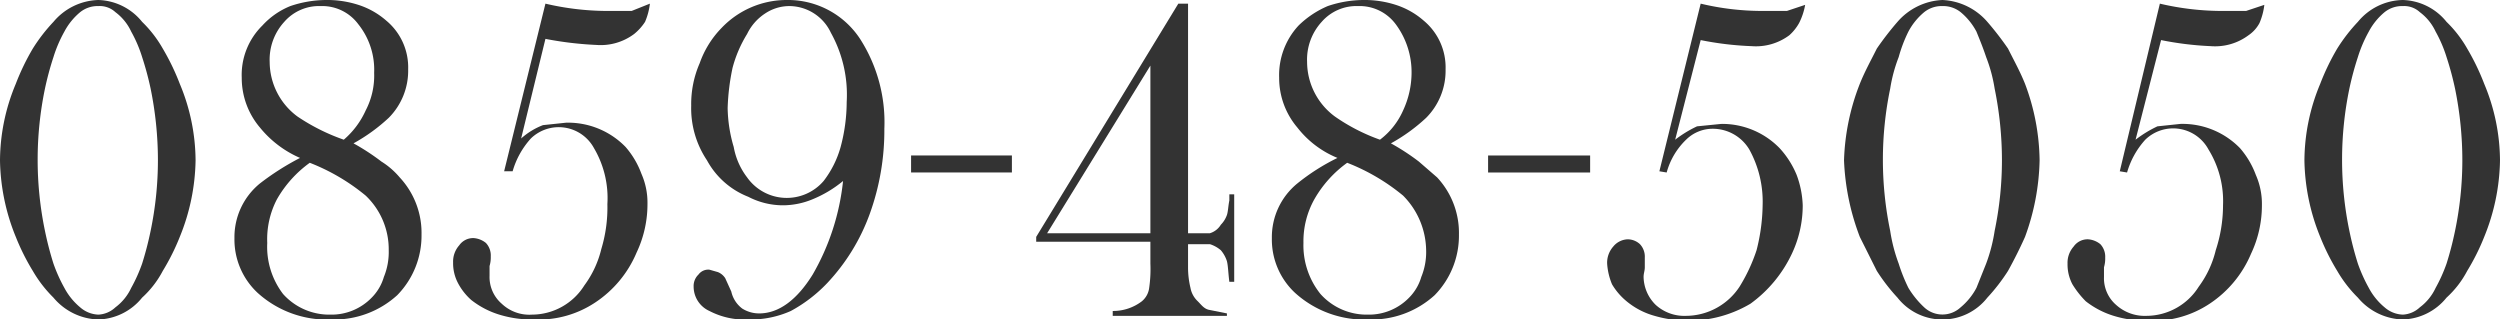
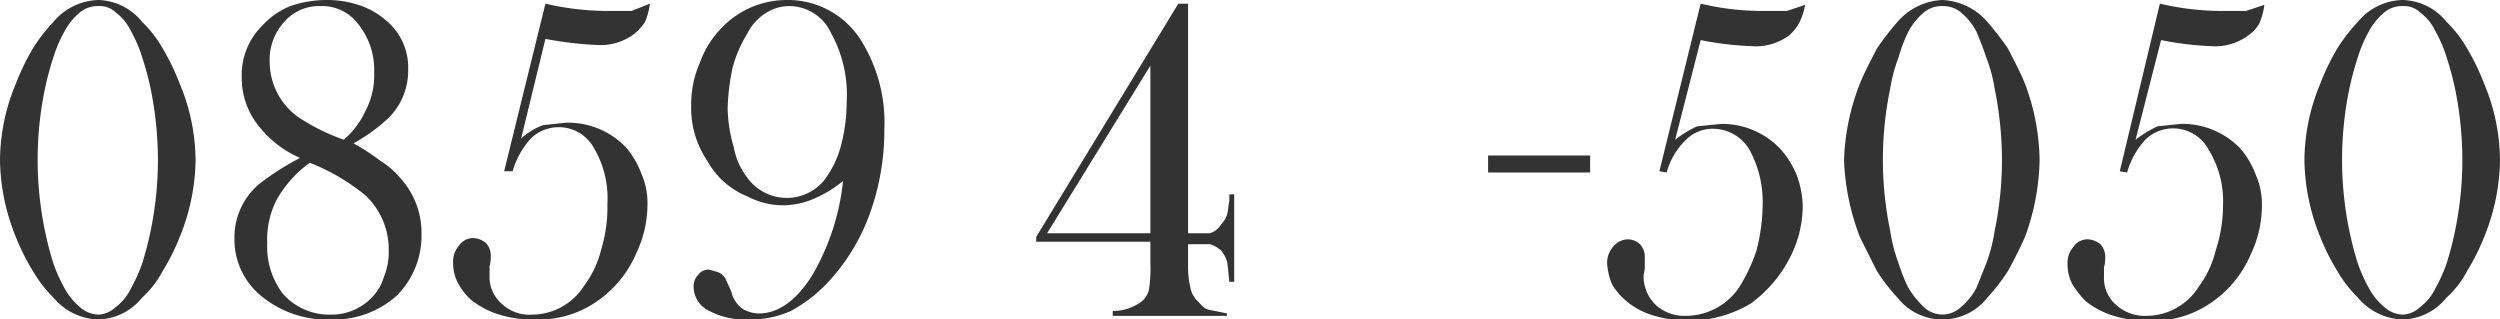
<svg xmlns="http://www.w3.org/2000/svg" viewBox="0 0 205.8 26.3">
  <defs>
    <style>
      .ef89031c-0e0e-4a8c-8106-61aa30a348dc {
        fill: #333;
      }
    </style>
  </defs>
  <g id="b8902956-3544-4a14-a1c3-e61d455174e9" data-name="レイヤー 2">
    <g id="a4262b34-4764-41aa-b8ee-3251b4066062" data-name="レイヤー 1">
      <g>
        <path class="ef89031c-0e0e-4a8c-8106-61aa30a348dc" d="M8.1,0a4.8,4.8,0,0,1,3.6,1.8A9.8,9.8,0,0,1,13.4,4a19.2,19.2,0,0,1,1.4,2.9,16.5,16.5,0,0,1,1.3,6.3,17.3,17.3,0,0,1-1.3,6.3,18.3,18.3,0,0,1-1.4,2.8,8,8,0,0,1-1.7,2.2,4.8,4.8,0,0,1-3.6,1.8,5,5,0,0,1-3.7-1.8,10.5,10.5,0,0,1-1.7-2.2,18.3,18.3,0,0,1-1.4-2.8A17.3,17.3,0,0,1,0,13.2,16.5,16.5,0,0,1,1.3,6.9,19.2,19.2,0,0,1,2.7,4,14,14,0,0,1,4.4,1.8,5,5,0,0,1,8.1,0Zm0,.5A2.3,2.3,0,0,0,6.6,1,5.3,5.3,0,0,0,5.3,2.6a10.9,10.9,0,0,0-.9,2.1,25,25,0,0,0-.7,2.6A28.8,28.8,0,0,0,3.7,19a26.8,26.8,0,0,0,.7,2.7,12.9,12.9,0,0,0,.9,2,5.3,5.3,0,0,0,1.3,1.6,2.4,2.4,0,0,0,1.5.6,2.2,2.2,0,0,0,1.4-.6,4.2,4.2,0,0,0,1.3-1.6,12.9,12.9,0,0,0,.9-2,26.8,26.8,0,0,0,.7-2.7,28.6,28.6,0,0,0,.6-5.8,29.5,29.5,0,0,0-.6-5.9,25,25,0,0,0-.7-2.6,10.9,10.9,0,0,0-.9-2.1A4.2,4.2,0,0,0,9.5,1,1.9,1.9,0,0,0,8.1.5Z" />
        <path class="ef89031c-0e0e-4a8c-8106-61aa30a348dc" d="M29.1,11.8a18.5,18.5,0,0,1,2.3,1.5,6.4,6.4,0,0,1,1.5,1.3,6.7,6.7,0,0,1,1.8,4.7,7,7,0,0,1-2,5,7.7,7.7,0,0,1-5.4,2,8.5,8.5,0,0,1-6.1-2.2,6,6,0,0,1-1.9-4.5,5.7,5.7,0,0,1,2.1-4.5A21.5,21.5,0,0,1,24.7,13a8.7,8.7,0,0,1-3.3-2.5,6.3,6.3,0,0,1-1.5-4.1,5.7,5.7,0,0,1,1.7-4.3A6.3,6.3,0,0,1,23.9.5,9.3,9.3,0,0,1,26.8,0a8.4,8.4,0,0,1,2.7.4,6.5,6.5,0,0,1,2.3,1.3,5,5,0,0,1,1.8,4,5.5,5.5,0,0,1-1.6,4A14.5,14.5,0,0,1,29.1,11.8Zm-3.6,1.6a9.5,9.5,0,0,0-2.7,3A7.1,7.1,0,0,0,22,20a6.4,6.4,0,0,0,1.3,4.2,5.1,5.1,0,0,0,3.9,1.7,4.6,4.6,0,0,0,3.4-1.4,4,4,0,0,0,1-1.7,5.4,5.4,0,0,0,.4-2.2,6.1,6.1,0,0,0-1.9-4.5A16.8,16.8,0,0,0,25.5,13.4Zm2.8-1.9a6.9,6.9,0,0,0,1.8-2.4A6.2,6.2,0,0,0,30.8,6a6,6,0,0,0-1.3-4A3.7,3.7,0,0,0,26.4.5a3.8,3.8,0,0,0-3,1.3,4.6,4.6,0,0,0-1.2,3.3,5.6,5.6,0,0,0,2.3,4.5A16.6,16.6,0,0,0,28.3,11.5Z" />
        <path class="ef89031c-0e0e-4a8c-8106-61aa30a348dc" d="M41.5,14.1,44.9.3a22.5,22.5,0,0,0,4.9.6H52L53.5.3a5.4,5.4,0,0,1-.4,1.5,4.3,4.3,0,0,1-.9,1,4.6,4.6,0,0,1-3.1.9,28.7,28.7,0,0,1-4.2-.5l-2,8.2a5.8,5.8,0,0,1,1.8-1.1l1.9-.2a6.6,6.6,0,0,1,4.9,2,7.1,7.1,0,0,1,1.3,2.2,5.9,5.9,0,0,1,.5,2.5,9.3,9.3,0,0,1-.9,4A9.2,9.2,0,0,1,49,24.9a8.4,8.4,0,0,1-5,1.4,9.2,9.2,0,0,1-2.9-.4,7.1,7.1,0,0,1-2.3-1.2,4.9,4.9,0,0,1-1.1-1.4,3.5,3.5,0,0,1-.4-1.7,2,2,0,0,1,.5-1.4,1.4,1.4,0,0,1,1.2-.6,1.8,1.8,0,0,1,1,.4,1.5,1.5,0,0,1,.4,1.1,2.5,2.5,0,0,1-.1.8v.8a2.9,2.9,0,0,0,1,2.3,3.3,3.3,0,0,0,2.5.9,5.1,5.1,0,0,0,4.3-2.4,8.3,8.3,0,0,0,1.4-3,11.8,11.8,0,0,0,.5-3.7,8.1,8.1,0,0,0-1.1-4.6,3.3,3.3,0,0,0-5.2-.8,6.8,6.8,0,0,0-1.5,2.7Z" />
        <path class="ef89031c-0e0e-4a8c-8106-61aa30a348dc" d="M69.4,14.9a9.7,9.7,0,0,1-2.5,1.5,6.4,6.4,0,0,1-2.4.5,6.2,6.2,0,0,1-2.9-.7,6.6,6.6,0,0,1-3.4-3,7.7,7.7,0,0,1-1.3-4.5,8.4,8.4,0,0,1,.7-3.5,7.9,7.9,0,0,1,1.8-2.9A7.4,7.4,0,0,1,64.8,0a7.1,7.1,0,0,1,6,3.2,12.7,12.7,0,0,1,2,7.4,20.2,20.2,0,0,1-1.2,7,16.5,16.5,0,0,1-3.5,5.7,12,12,0,0,1-3,2.3,8.1,8.1,0,0,1-3.5.7,6.3,6.3,0,0,1-3.2-.7,2.2,2.2,0,0,1-1.3-2,1.3,1.3,0,0,1,.4-1,1,1,0,0,1,.9-.4l.7.2a1.3,1.3,0,0,1,.6.5l.5,1.1a2.4,2.4,0,0,0,.9,1.4,2.6,2.6,0,0,0,1.4.4c1.6,0,3.1-1.1,4.4-3.2A19.4,19.4,0,0,0,69.4,14.9Zm.3-6.5a10.5,10.5,0,0,0-1.3-5.7A3.8,3.8,0,0,0,65,.5a3.6,3.6,0,0,0-2,.6,4.2,4.2,0,0,0-1.5,1.7,10.3,10.3,0,0,0-1.2,2.8,18.6,18.6,0,0,0-.4,3.3,11.9,11.9,0,0,0,.5,3.2,5.8,5.8,0,0,0,1.1,2.5,4,4,0,0,0,6.3.3,8.2,8.2,0,0,0,1.4-2.8A14.4,14.4,0,0,0,69.7,8.4Z" />
-         <path class="ef89031c-0e0e-4a8c-8106-61aa30a348dc" d="M75,12.8h8.3v1.4H75Z" />
        <path class="ef89031c-0e0e-4a8c-8106-61aa30a348dc" d="M94.7,19.9H85.3v-.4L97,.3h.8V19.2h1.8a1.6,1.6,0,0,0,.9-.7,2.2,2.2,0,0,0,.5-.8c.1-.3.1-.7.2-1.2v-.5h.4v7.2h-.4c-.1-.8-.1-1.3-.2-1.7a2.6,2.6,0,0,0-.5-.9,2.6,2.6,0,0,0-.9-.5H97.8v1.9a7.2,7.2,0,0,0,.2,1.7,2,2,0,0,0,.6,1.1c.3.3.5.6.9.7l1.5.3V26H91.6v-.4a3.9,3.9,0,0,0,2.4-.8,1.7,1.7,0,0,0,.6-1.1,10.9,10.9,0,0,0,.1-2Zm0-.7V5.4L86.2,19.2Z" />
-         <path class="ef89031c-0e0e-4a8c-8106-61aa30a348dc" d="M114.5,11.8a18.5,18.5,0,0,1,2.3,1.5l1.5,1.3a6.7,6.7,0,0,1,1.8,4.7,7,7,0,0,1-2,5,7.7,7.7,0,0,1-5.4,2,8.5,8.5,0,0,1-6.1-2.2,6,6,0,0,1-1.9-4.5,5.7,5.7,0,0,1,2.1-4.5,17.4,17.4,0,0,1,3.3-2.1,8,8,0,0,1-3.3-2.5,6.3,6.3,0,0,1-1.5-4.1,6,6,0,0,1,1.6-4.3A7.8,7.8,0,0,1,109.3.5a9.3,9.3,0,0,1,2.9-.5,8.4,8.4,0,0,1,2.7.4,6.5,6.5,0,0,1,2.3,1.3,5,5,0,0,1,1.8,4,5.5,5.5,0,0,1-1.6,4A14.5,14.5,0,0,1,114.5,11.8Zm-3.6,1.6a9.5,9.5,0,0,0-2.7,3,7.1,7.1,0,0,0-.9,3.6,6.4,6.4,0,0,0,1.4,4.2,5.1,5.1,0,0,0,3.9,1.7,4.6,4.6,0,0,0,3.4-1.4,4,4,0,0,0,1-1.7,5.4,5.4,0,0,0,.4-2.2,6.5,6.5,0,0,0-1.9-4.5A16.8,16.8,0,0,0,110.9,13.4Zm2.7-1.9a6.1,6.1,0,0,0,1.9-2.4,7.4,7.4,0,0,0,.7-3.1,6.6,6.6,0,0,0-1.3-4A3.7,3.7,0,0,0,111.8.5a3.8,3.8,0,0,0-3,1.3,4.6,4.6,0,0,0-1.2,3.3,5.6,5.6,0,0,0,2.3,4.5A15.6,15.6,0,0,0,113.6,11.5Z" />
        <path class="ef89031c-0e0e-4a8c-8106-61aa30a348dc" d="M122.5,12.8h8.4v1.4h-8.4Z" />
        <path class="ef89031c-0e0e-4a8c-8106-61aa30a348dc" d="M136.6,14.1,140,.3a21.8,21.8,0,0,0,4.9.6h2.2l1.5-.5a5.3,5.3,0,0,1-.5,1.5,3.9,3.9,0,0,1-.8,1,4.6,4.6,0,0,1-3.1.9,26,26,0,0,1-4.2-.5l-2.1,8.2a9.7,9.7,0,0,1,1.8-1.1l2-.2a6.6,6.6,0,0,1,4.8,2,7.4,7.4,0,0,1,1.4,2.2,7.9,7.9,0,0,1,.5,2.5,9.3,9.3,0,0,1-.9,4,10.7,10.7,0,0,1-3.4,4.1,10,10,0,0,1-7.9,1,6.2,6.2,0,0,1-2.3-1.2,5.3,5.3,0,0,1-1.2-1.4,5.3,5.3,0,0,1-.4-1.7,2,2,0,0,1,.5-1.4,1.6,1.6,0,0,1,1.2-.6,1.5,1.5,0,0,1,1,.4,1.5,1.5,0,0,1,.4,1.1v.8c0,.3-.1.5-.1.8a3.3,3.3,0,0,0,1,2.3,3.5,3.5,0,0,0,2.5.9,5.3,5.3,0,0,0,4.4-2.4,14,14,0,0,0,1.4-3,15.7,15.7,0,0,0,.5-3.7,8.9,8.9,0,0,0-1.1-4.6,3.5,3.5,0,0,0-3-1.7,3.1,3.1,0,0,0-2.2.9,5.9,5.9,0,0,0-1.6,2.7Z" />
        <path class="ef89031c-0e0e-4a8c-8106-61aa30a348dc" d="M159.9,0a5.2,5.2,0,0,1,3.7,1.8A24.6,24.6,0,0,1,165.3,4c.5,1,1,1.9,1.4,2.9a18.4,18.4,0,0,1,1.2,6.3,19.3,19.3,0,0,1-1.2,6.3c-.4.9-.9,1.9-1.4,2.8a15.4,15.4,0,0,1-1.7,2.2,4.7,4.7,0,0,1-7.4,0,15.4,15.4,0,0,1-1.7-2.2l-1.4-2.8a19.7,19.7,0,0,1-1.3-6.3,18.7,18.7,0,0,1,1.3-6.3c.4-1,.9-1.9,1.4-2.9a24.6,24.6,0,0,1,1.7-2.2A5.2,5.2,0,0,1,159.9,0Zm0,.5a2.3,2.3,0,0,0-1.5.5,5.3,5.3,0,0,0-1.3,1.6,11.7,11.7,0,0,0-.8,2.1,12.5,12.5,0,0,0-.7,2.6,28.8,28.8,0,0,0,0,11.7,13.4,13.4,0,0,0,.7,2.7,13.8,13.8,0,0,0,.8,2,7.5,7.5,0,0,0,1.3,1.6,2.2,2.2,0,0,0,3,0,5.3,5.3,0,0,0,1.3-1.6l.8-2a13.4,13.4,0,0,0,.7-2.7,28.6,28.6,0,0,0,.6-5.8,29.5,29.5,0,0,0-.6-5.9,12.5,12.5,0,0,0-.7-2.6c-.3-.9-.6-1.6-.8-2.1A5.3,5.3,0,0,0,161.4,1,2.3,2.3,0,0,0,159.9.5Z" />
        <path class="ef89031c-0e0e-4a8c-8106-61aa30a348dc" d="M174.5,14.1,177.8.3a22.5,22.5,0,0,0,4.9.6h2.2l1.5-.5a5.4,5.4,0,0,1-.4,1.5,2.8,2.8,0,0,1-.9,1,4.6,4.6,0,0,1-3.1.9,26.3,26.3,0,0,1-4.1-.5l-2.1,8.2a9.7,9.7,0,0,1,1.8-1.1l1.9-.2a6.6,6.6,0,0,1,4.9,2,7.1,7.1,0,0,1,1.3,2.2,5.9,5.9,0,0,1,.5,2.5,9.3,9.3,0,0,1-.9,4,9.2,9.2,0,0,1-3.4,4.1,8.4,8.4,0,0,1-5,1.4,9.2,9.2,0,0,1-2.9-.4,7.1,7.1,0,0,1-2.3-1.2,7.6,7.6,0,0,1-1.1-1.4,3.5,3.5,0,0,1-.4-1.7,2,2,0,0,1,.5-1.4,1.4,1.4,0,0,1,1.2-.6,1.8,1.8,0,0,1,1,.4,1.5,1.5,0,0,1,.4,1.1,2.5,2.5,0,0,1-.1.8v.8a2.9,2.9,0,0,0,1,2.3,3.5,3.5,0,0,0,2.5.9,5.1,5.1,0,0,0,4.3-2.4,8.3,8.3,0,0,0,1.4-3,11.9,11.9,0,0,0,.6-3.7,8.1,8.1,0,0,0-1.2-4.6,3.3,3.3,0,0,0-5.2-.8,6.8,6.8,0,0,0-1.5,2.7Z" />
        <path class="ef89031c-0e0e-4a8c-8106-61aa30a348dc" d="M197.8,0a4.8,4.8,0,0,1,3.6,1.8A9.8,9.8,0,0,1,203.1,4a19.2,19.2,0,0,1,1.4,2.9,16.5,16.5,0,0,1,1.3,6.3,17.3,17.3,0,0,1-1.3,6.3,18.3,18.3,0,0,1-1.4,2.8,8,8,0,0,1-1.7,2.2,4.8,4.8,0,0,1-3.6,1.8,5,5,0,0,1-3.7-1.8,10.5,10.5,0,0,1-1.7-2.2,18.3,18.3,0,0,1-1.4-2.8,17.3,17.3,0,0,1-1.3-6.3A16.5,16.5,0,0,1,191,6.9,19.2,19.2,0,0,1,192.4,4a14,14,0,0,1,1.7-2.2A4.9,4.9,0,0,1,197.8,0Zm0,.5a2.3,2.3,0,0,0-1.5.5A5.3,5.3,0,0,0,195,2.6a10.9,10.9,0,0,0-.9,2.1,25,25,0,0,0-.7,2.6,28.8,28.8,0,0,0,0,11.7,26.8,26.8,0,0,0,.7,2.7,12.9,12.9,0,0,0,.9,2,5.3,5.3,0,0,0,1.3,1.6,2.4,2.4,0,0,0,1.5.6,2.2,2.2,0,0,0,1.4-.6,4.2,4.2,0,0,0,1.3-1.6,12.9,12.9,0,0,0,.9-2,26.8,26.8,0,0,0,.7-2.7,28.6,28.6,0,0,0,.6-5.8,29.5,29.5,0,0,0-.6-5.9,25,25,0,0,0-.7-2.6,10.9,10.9,0,0,0-.9-2.1A4.2,4.2,0,0,0,199.2,1,1.9,1.9,0,0,0,197.8.5Z" />
      </g>
    </g>
  </g>
</svg>